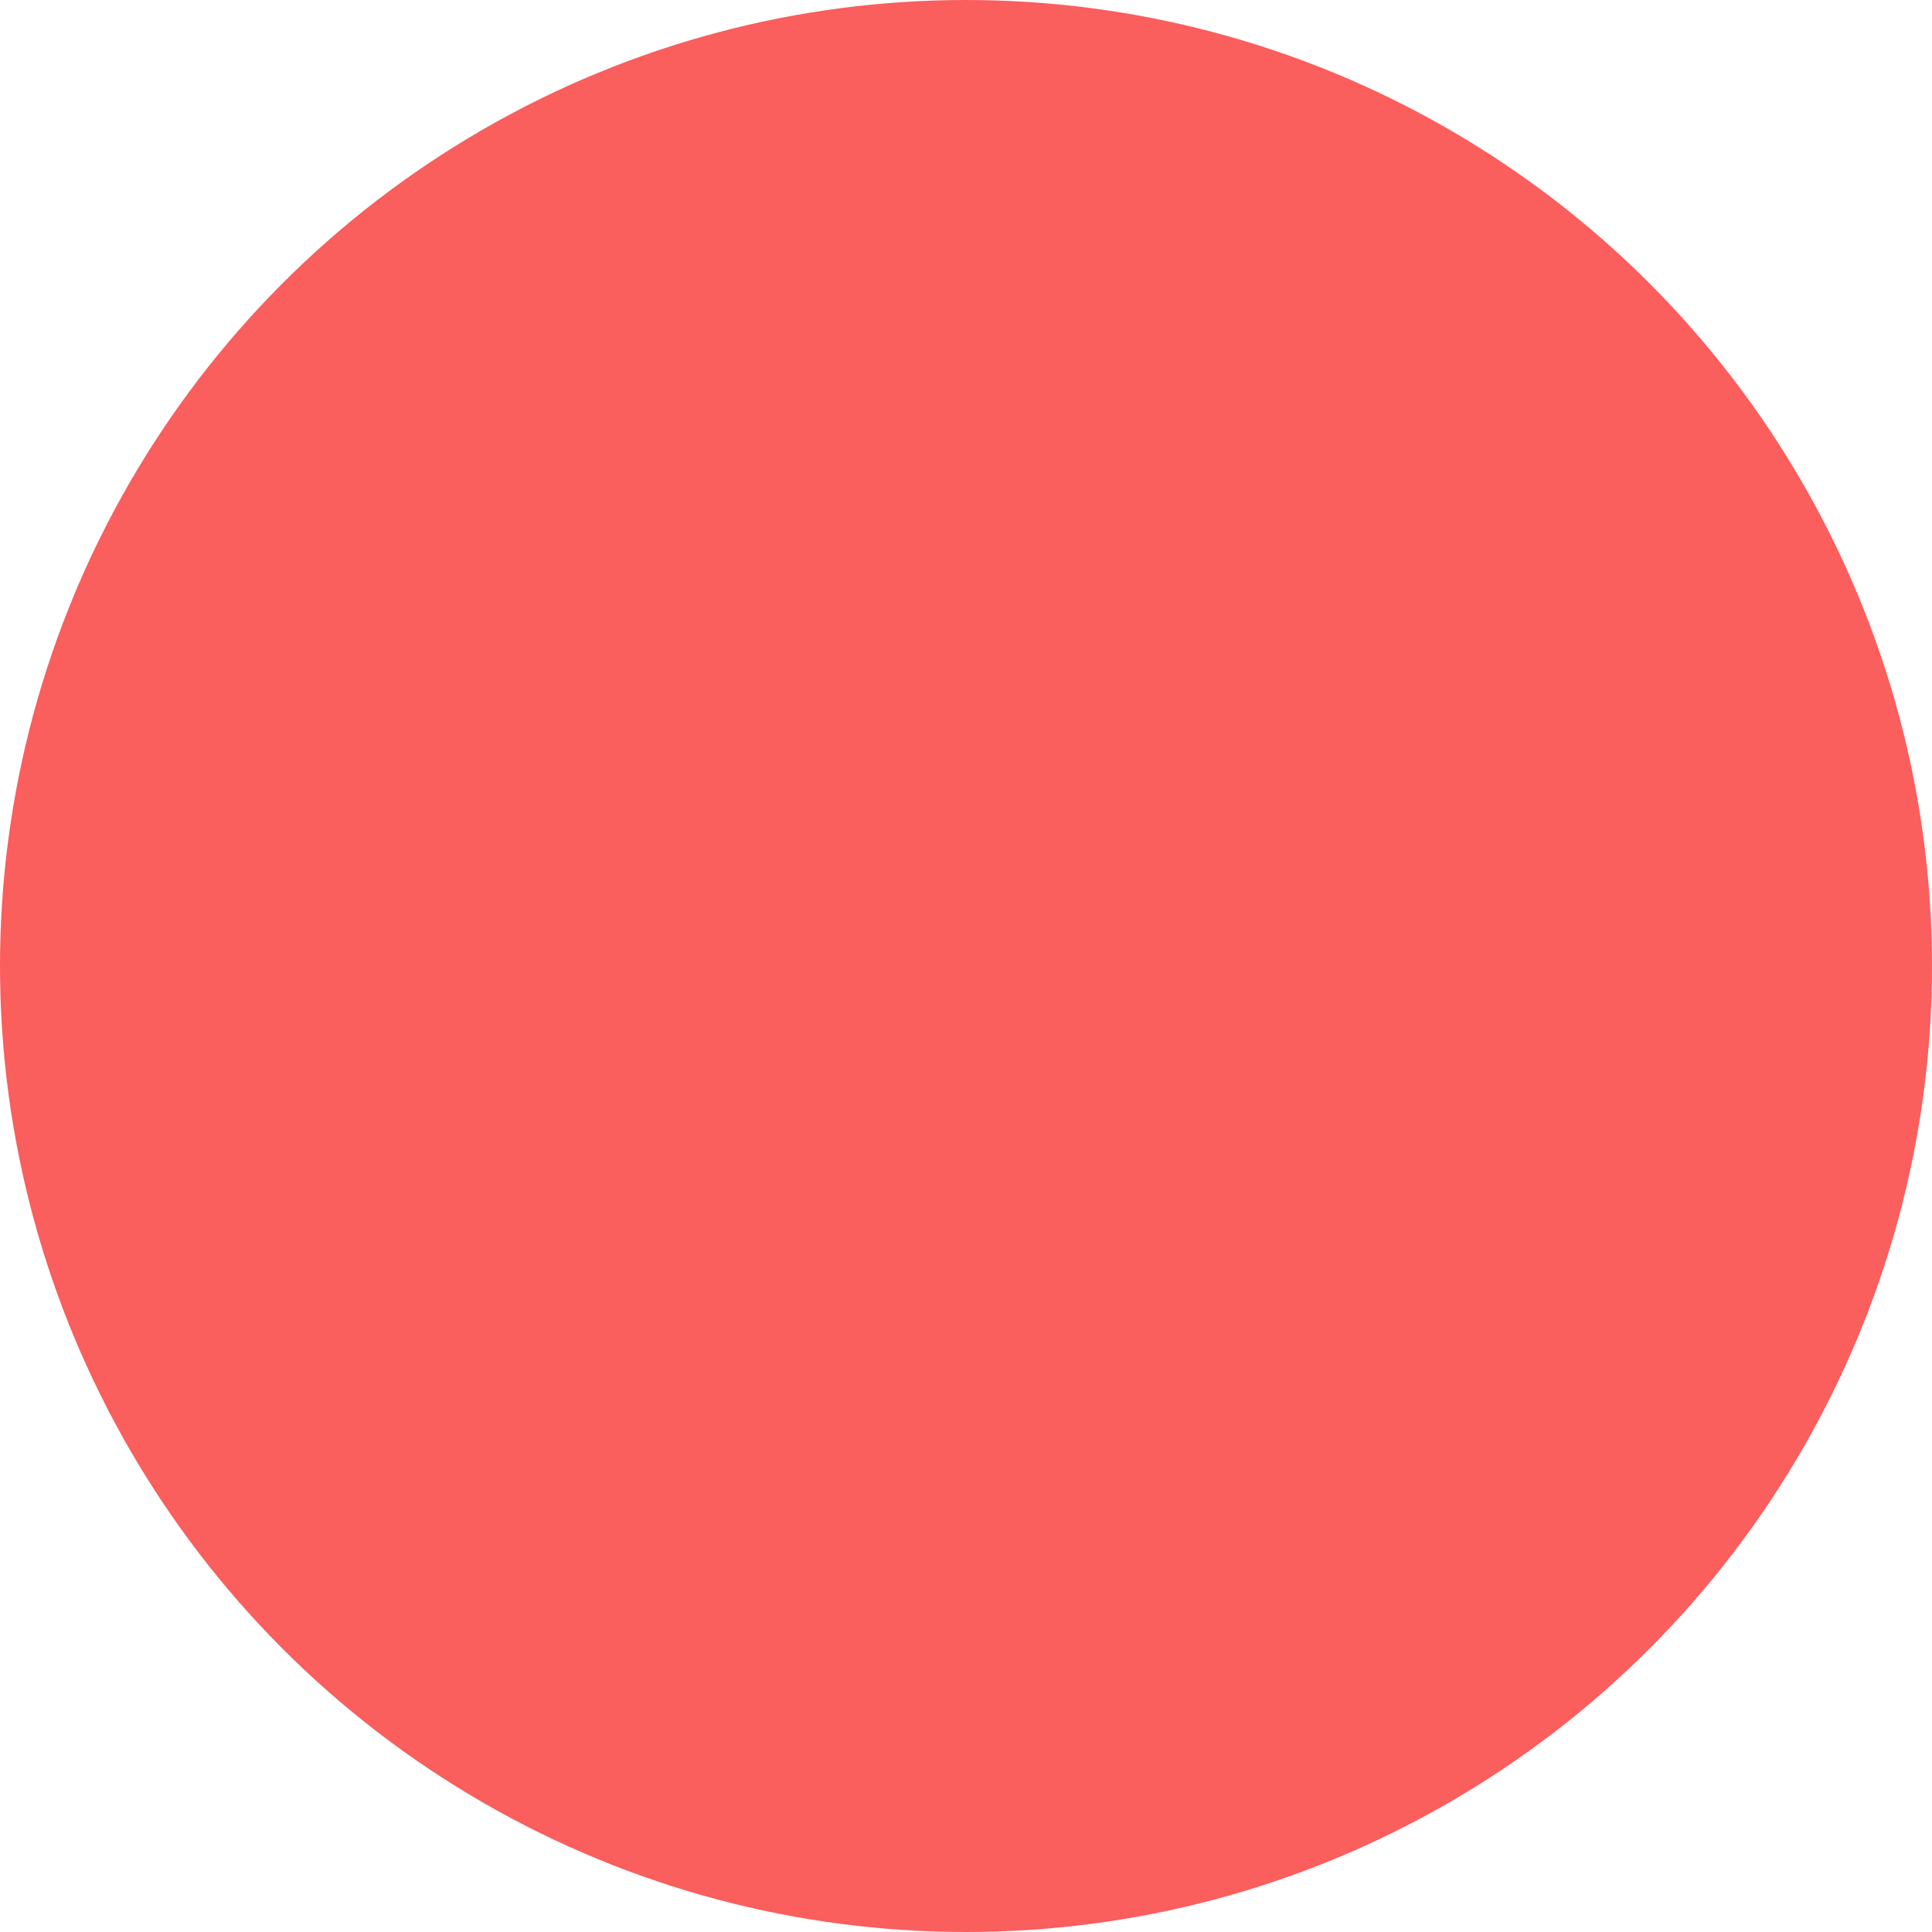
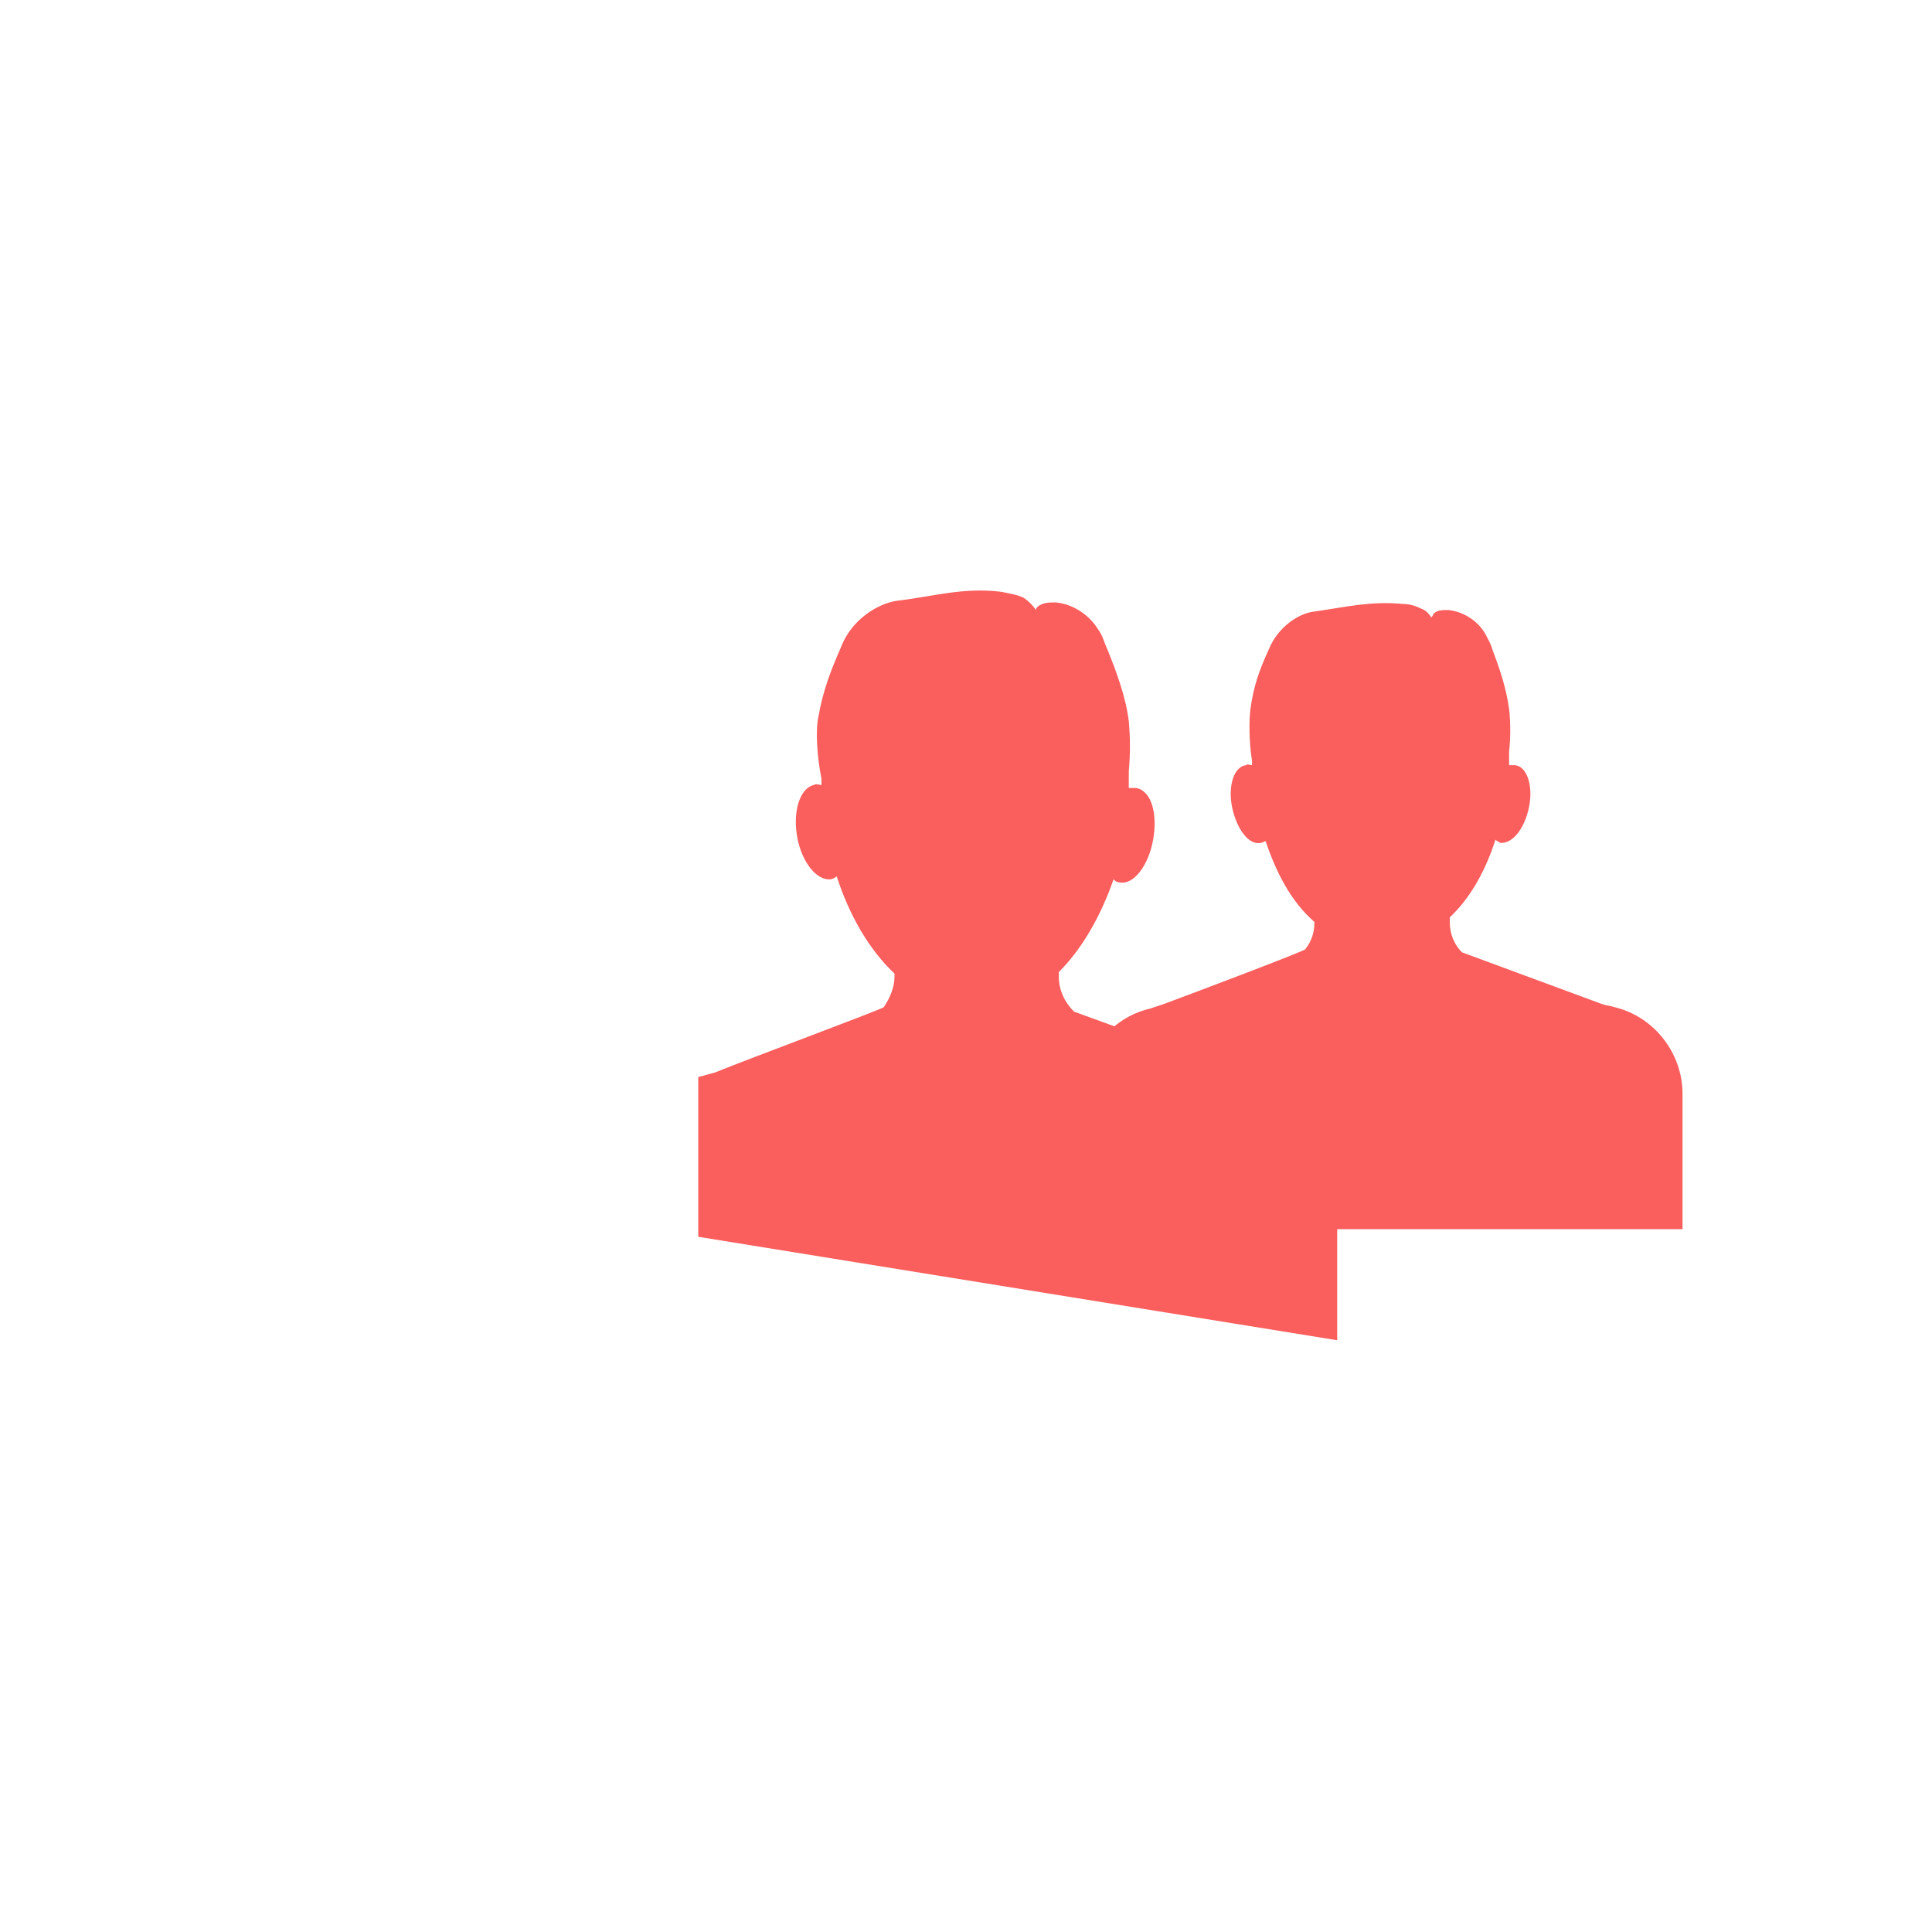
<svg xmlns="http://www.w3.org/2000/svg" version="1.1" id="Layer_1" x="0px" y="0px" viewBox="0 0 508 508" style="enable-background:new 0 0 508 508;" width="512px" height="512px" class="hovered-paths">
  <g>
-     <circle style="fill:#FA5E5D4D" cx="254" cy="254" r="254" data-original="#84DBFF" class="hovered-path active-path" data-old_color="#84DBFF" />
    <g>
      <path style="fill:#FA5E5D" d="M442.4,322.8v-35.2c0-10.8-7.6-20.4-18-22.8c-1.2-0.4-2-0.4-3.2-0.8l-36.8-13.6c-2-2-3.2-4.8-3.2-8   v-1.2c5.6-5.2,9.6-12.8,12-20.4c0.4,0.4,0.8,0.4,1.2,0.8c3.2,0.4,6.4-3.6,7.6-9.2c1.2-5.6-0.4-10.8-3.6-11.2c-0.4,0-1.2,0-1.6,0   c0-0.8,0-1.6,0-2.4c0-0.4,0-0.8,0-1.2l0,0c0.4-3.6,0.4-7.6,0-11.2c-0.8-5.6-2.4-10.4-4.4-15.6c-0.4-1.6-1.2-2.8-2-4.4   c-2-3.2-5.6-5.6-9.6-6c-1.6,0-3.2,0-4,1.2c0,0.4-0.4,0.4-0.4,0.8c-0.8-1.2-1.6-2-2.8-2.4c-1.6-0.8-3.2-1.2-4.8-1.2   c-8.4-0.8-14.8,0.8-23.2,2c-4,0.4-9.6,4-12,10c-2.4,5.2-4,9.6-4.8,15.6c-0.4,2.8-0.4,8.8,0.4,13.6c0,0.4,0,0.8,0,1.2   c-0.4,0-1.2-0.4-1.6,0c-3.2,0.4-4.8,5.6-3.6,11.2c1.2,5.6,4.4,10,7.6,9.2c0.4,0,0.8-0.4,1.2-0.4c2.8,8.4,6.8,16,12.8,21.2v0.4   c0,2.4-0.8,4.8-2.4,6.8c0,0.4-29.6,11.6-37.2,14.4c-1.2,0.4-2.4,0.8-3.6,1.2c-10.4,2.4-18,12-18,22.8v35.2h158V322.8z" data-original="#324A5E" class="" data-old_color="#324A5E" />
-       <path style="fill:#FA5E5D" d="M230,322.8v-35.2c0-10.8-7.6-20.4-18-22.8c-1.2-0.4-2-0.4-3.2-0.8L172,250.4c-2-2-3.2-4.8-3.2-8   v-1.2c5.6-5.2,9.6-12.8,12-20.4c0.4,0.4,0.8,0.4,1.2,0.8c3.2,0.4,6.4-3.6,7.6-9.2c1.2-5.6-0.4-10.8-3.6-11.2c-0.4,0-1.2,0-1.6,0   c0-0.8,0-1.6,0-2.4c0-0.4,0-0.8,0-1.2l0,0c0.4-3.6,0.4-7.6,0-11.2c-0.8-5.6-2.4-10.4-4.4-15.6c-0.4-1.6-1.2-2.8-2-4.4   c-2-3.2-5.6-5.6-9.6-6c-1.6,0-3.2,0-4,1.2c0,0.4-0.4,0.4-0.4,0.8c-0.8-1.2-1.6-2-2.8-2.4c-1.6-0.8-3.2-1.2-4.8-1.2   c-8.4-0.8-14.8,0.8-23.2,2c-4,0.4-9.6,4-12,10c-2.4,5.2-4,9.6-4.8,15.6c-0.4,2.8-0.4,8.8,0.4,13.6c0,0.4,0,0.8,0,1.2   c-0.4,0-1.2-0.4-1.6,0c-3.2,0.4-4.8,5.6-3.6,11.2c1.2,5.6,4.4,10,7.6,9.2c0.4,0,0.8-0.4,1.2-0.4c2.8,8.4,6.8,16,12.8,21.2v0.4   c0,2.4-0.8,4.8-2.4,6.8c0,0.4-29.6,11.6-37.2,14.4c-1.2,0.4-2.4,0.8-3.6,1.2c-10.4,2.4-18,12-18,22.8v35.2h158V322.8z" data-original="#324A5E" class="" data-old_color="#324A5E" />
    </g>
-     <path style="fill:#FA5E5D" d="M351.6,352.4v-42c0-13.2-8.8-24.4-21.6-27.2c-1.2-0.4-2.4-0.8-3.6-1.2l-44-16c-2.4-2.4-4-5.6-4-9.2  v-1.2c6.4-6.4,11.2-15.2,14.4-24.4c0.4,0.4,0.8,0.8,1.6,0.8c3.6,0.8,7.6-4.4,8.8-11.2c1.2-6.8-0.4-12.8-4.4-13.6c-0.8,0-1.2,0-2,0  c0-0.8,0-2,0-2.8c0-0.4,0-1.2,0-1.6l0,0c0.4-4.4,0.4-8.8,0-13.2c-0.8-6.4-3.2-12.8-5.6-18.8c-0.8-1.6-1.2-3.6-2.4-5.2  c-2.4-4-6.8-6.8-11.2-7.2c-1.6,0-3.6,0-4.8,1.2c-0.4,0.4-0.4,0.4-0.4,0.8c-0.8-1.2-2-2.4-3.2-3.2c-1.6-0.8-4-1.2-6-1.6  c-10-1.2-17.6,1.2-27.6,2.4c-4.8,0.8-11.6,4.8-14.4,12c-2.8,6.4-4.8,11.6-6,18.4c-0.8,3.6-0.4,10.4,0.8,16.4c0,0.4,0,1.2,0,1.6  c-0.8,0-1.2-0.4-2,0c-3.6,0.8-5.6,6.8-4.4,13.6c1.2,6.8,5.2,11.6,8.8,11.2c0.4,0,1.2-0.4,1.6-0.8c3.2,10,8.4,19.2,15.2,25.6v0.8  c0,2.8-1.2,5.6-2.8,8c0,0.4-35.6,13.6-44.4,17.2c-1.6,0.4-2.8,0.8-4.4,1.2c-12.4,3.2-21.2,14.4-21.2,27.2v42L351.6,352.4  L351.6,352.4z" data-original="#FFFFFF" class="" data-old_color="#FFFFFF" />
+     <path style="fill:#FA5E5D" d="M351.6,352.4v-42c0-13.2-8.8-24.4-21.6-27.2c-1.2-0.4-2.4-0.8-3.6-1.2l-44-16c-2.4-2.4-4-5.6-4-9.2  v-1.2c6.4-6.4,11.2-15.2,14.4-24.4c0.4,0.4,0.8,0.8,1.6,0.8c3.6,0.8,7.6-4.4,8.8-11.2c1.2-6.8-0.4-12.8-4.4-13.6c-0.8,0-1.2,0-2,0  c0-0.8,0-2,0-2.8c0-0.4,0-1.2,0-1.6l0,0c0.4-4.4,0.4-8.8,0-13.2c-0.8-6.4-3.2-12.8-5.6-18.8c-0.8-1.6-1.2-3.6-2.4-5.2  c-2.4-4-6.8-6.8-11.2-7.2c-1.6,0-3.6,0-4.8,1.2c-0.4,0.4-0.4,0.4-0.4,0.8c-0.8-1.2-2-2.4-3.2-3.2c-1.6-0.8-4-1.2-6-1.6  c-10-1.2-17.6,1.2-27.6,2.4c-4.8,0.8-11.6,4.8-14.4,12c-2.8,6.4-4.8,11.6-6,18.4c-0.8,3.6-0.4,10.4,0.8,16.4c0,0.4,0,1.2,0,1.6  c-0.8,0-1.2-0.4-2,0c-3.6,0.8-5.6,6.8-4.4,13.6c1.2,6.8,5.2,11.6,8.8,11.2c0.4,0,1.2-0.4,1.6-0.8c3.2,10,8.4,19.2,15.2,25.6v0.8  c0,2.8-1.2,5.6-2.8,8c0,0.4-35.6,13.6-44.4,17.2c-1.6,0.4-2.8,0.8-4.4,1.2v42L351.6,352.4  L351.6,352.4z" data-original="#FFFFFF" class="" data-old_color="#FFFFFF" />
  </g>
</svg>